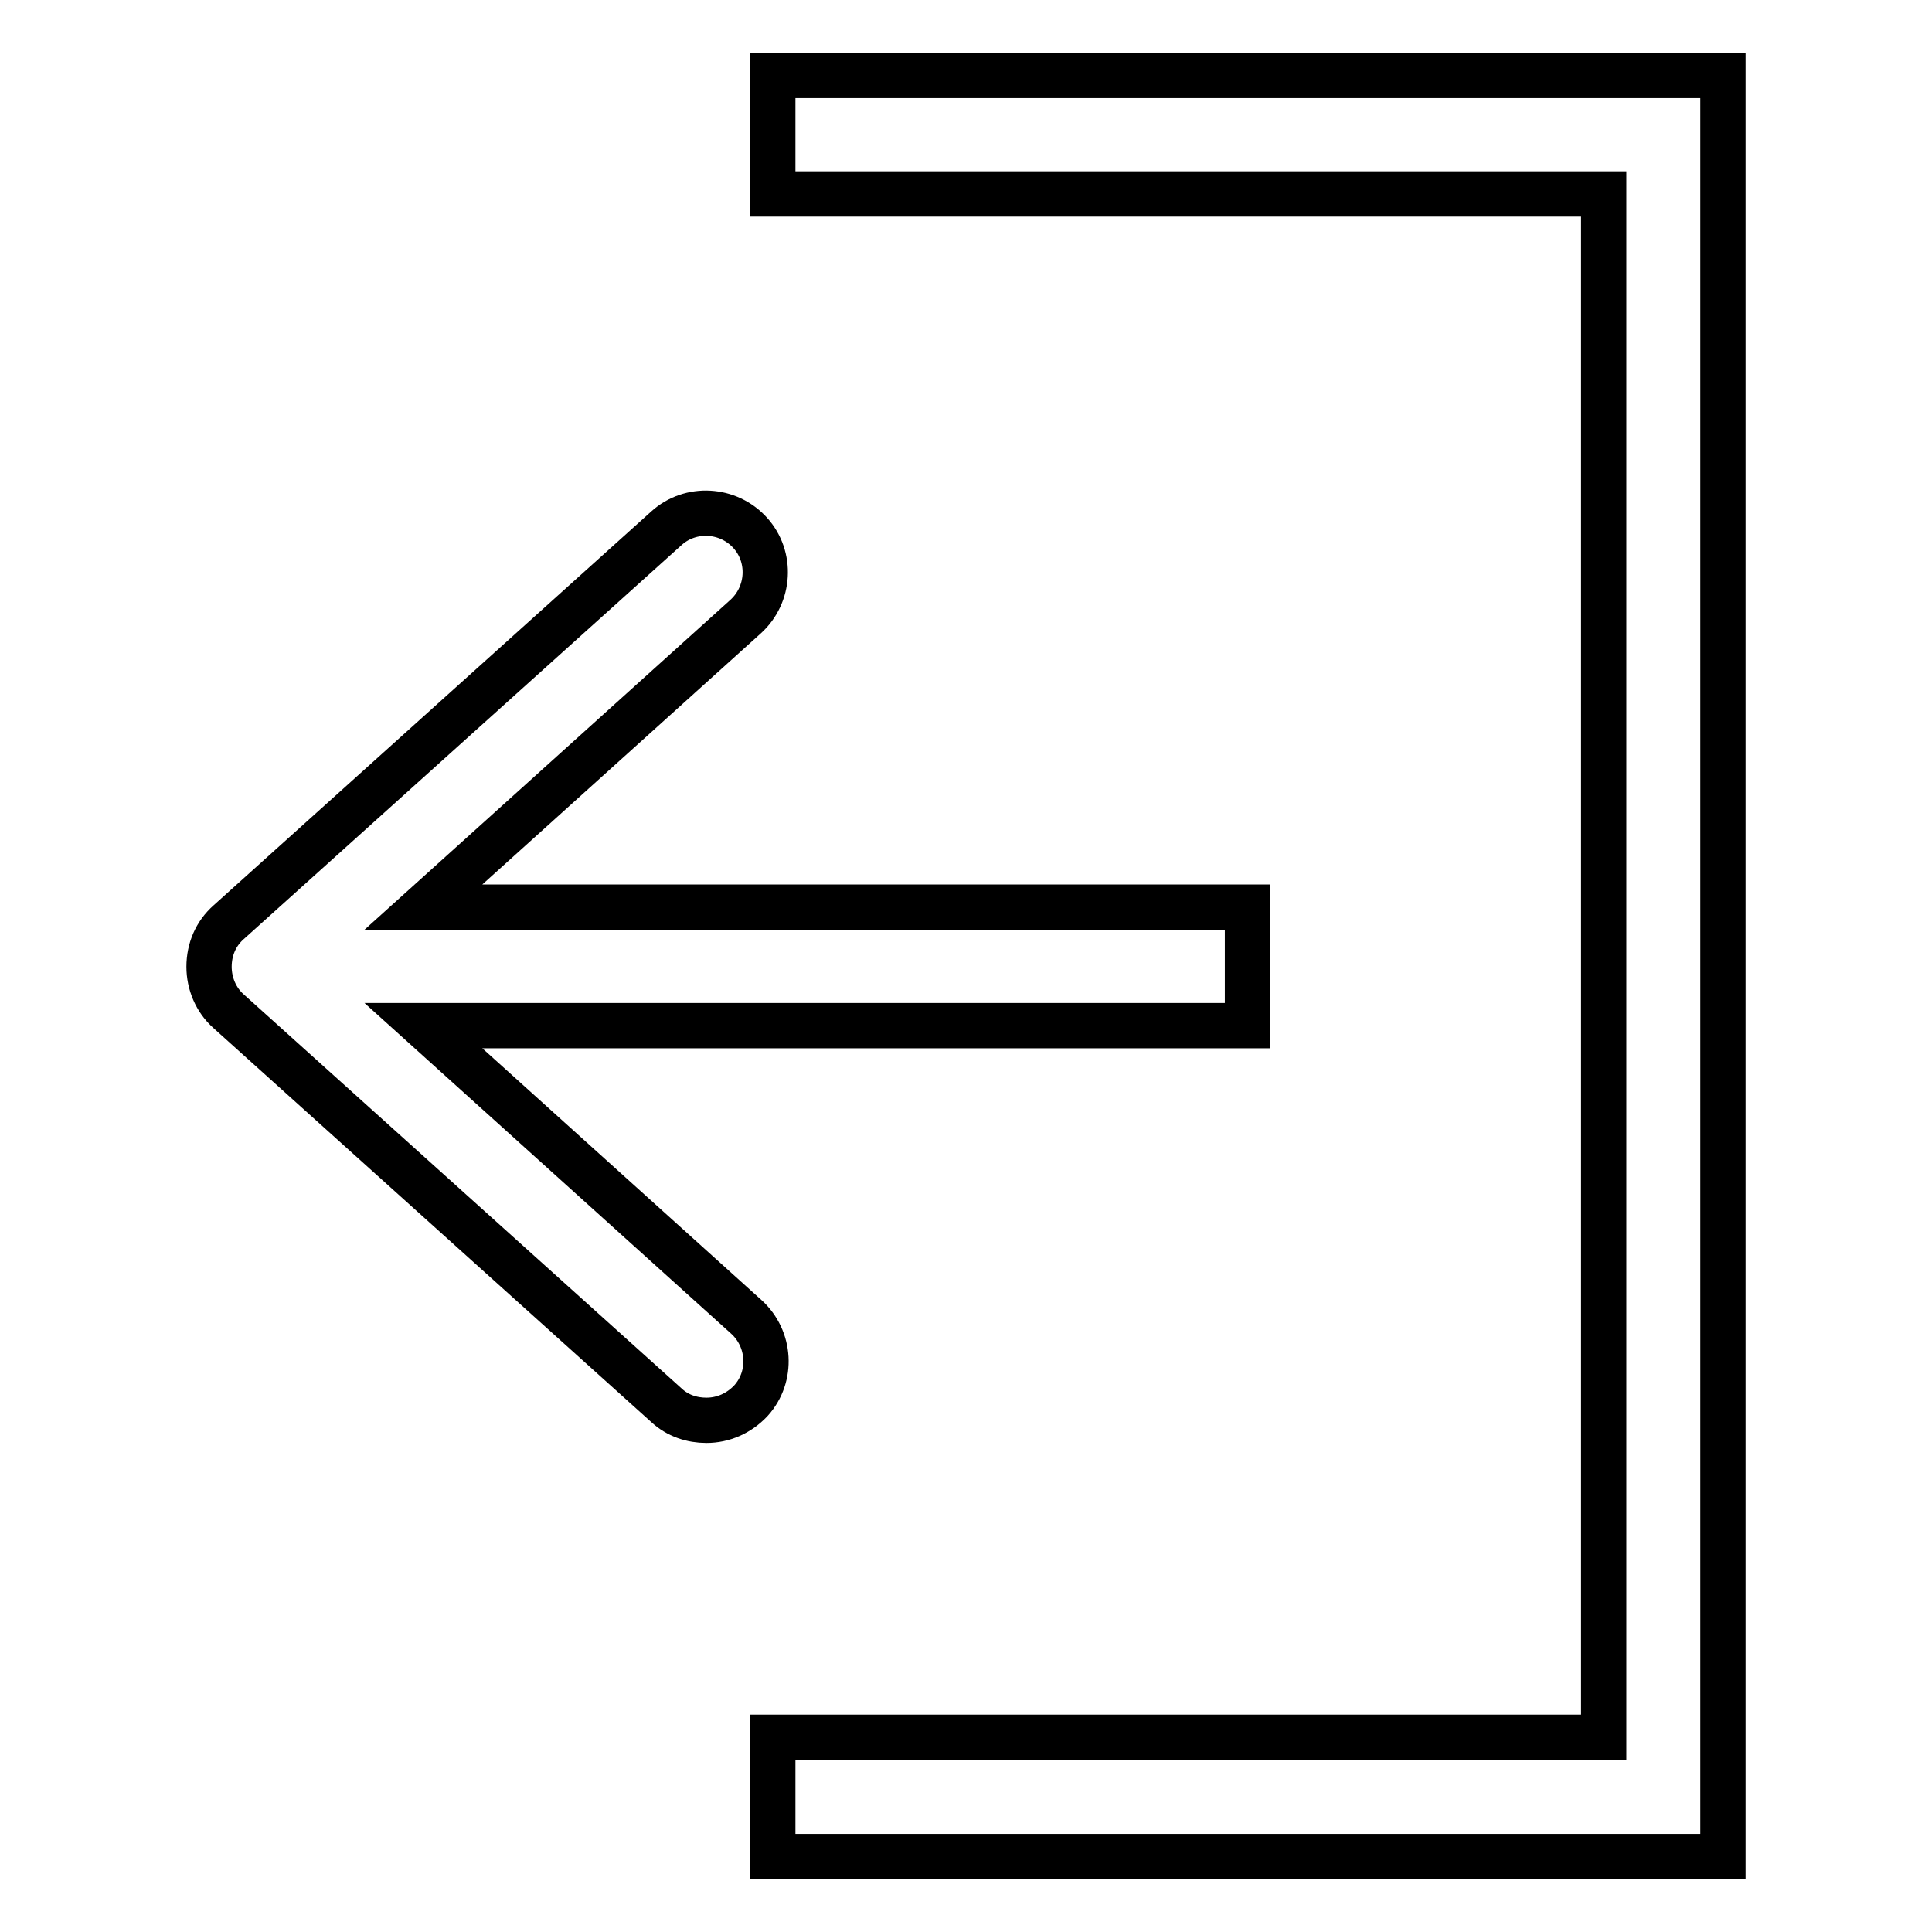
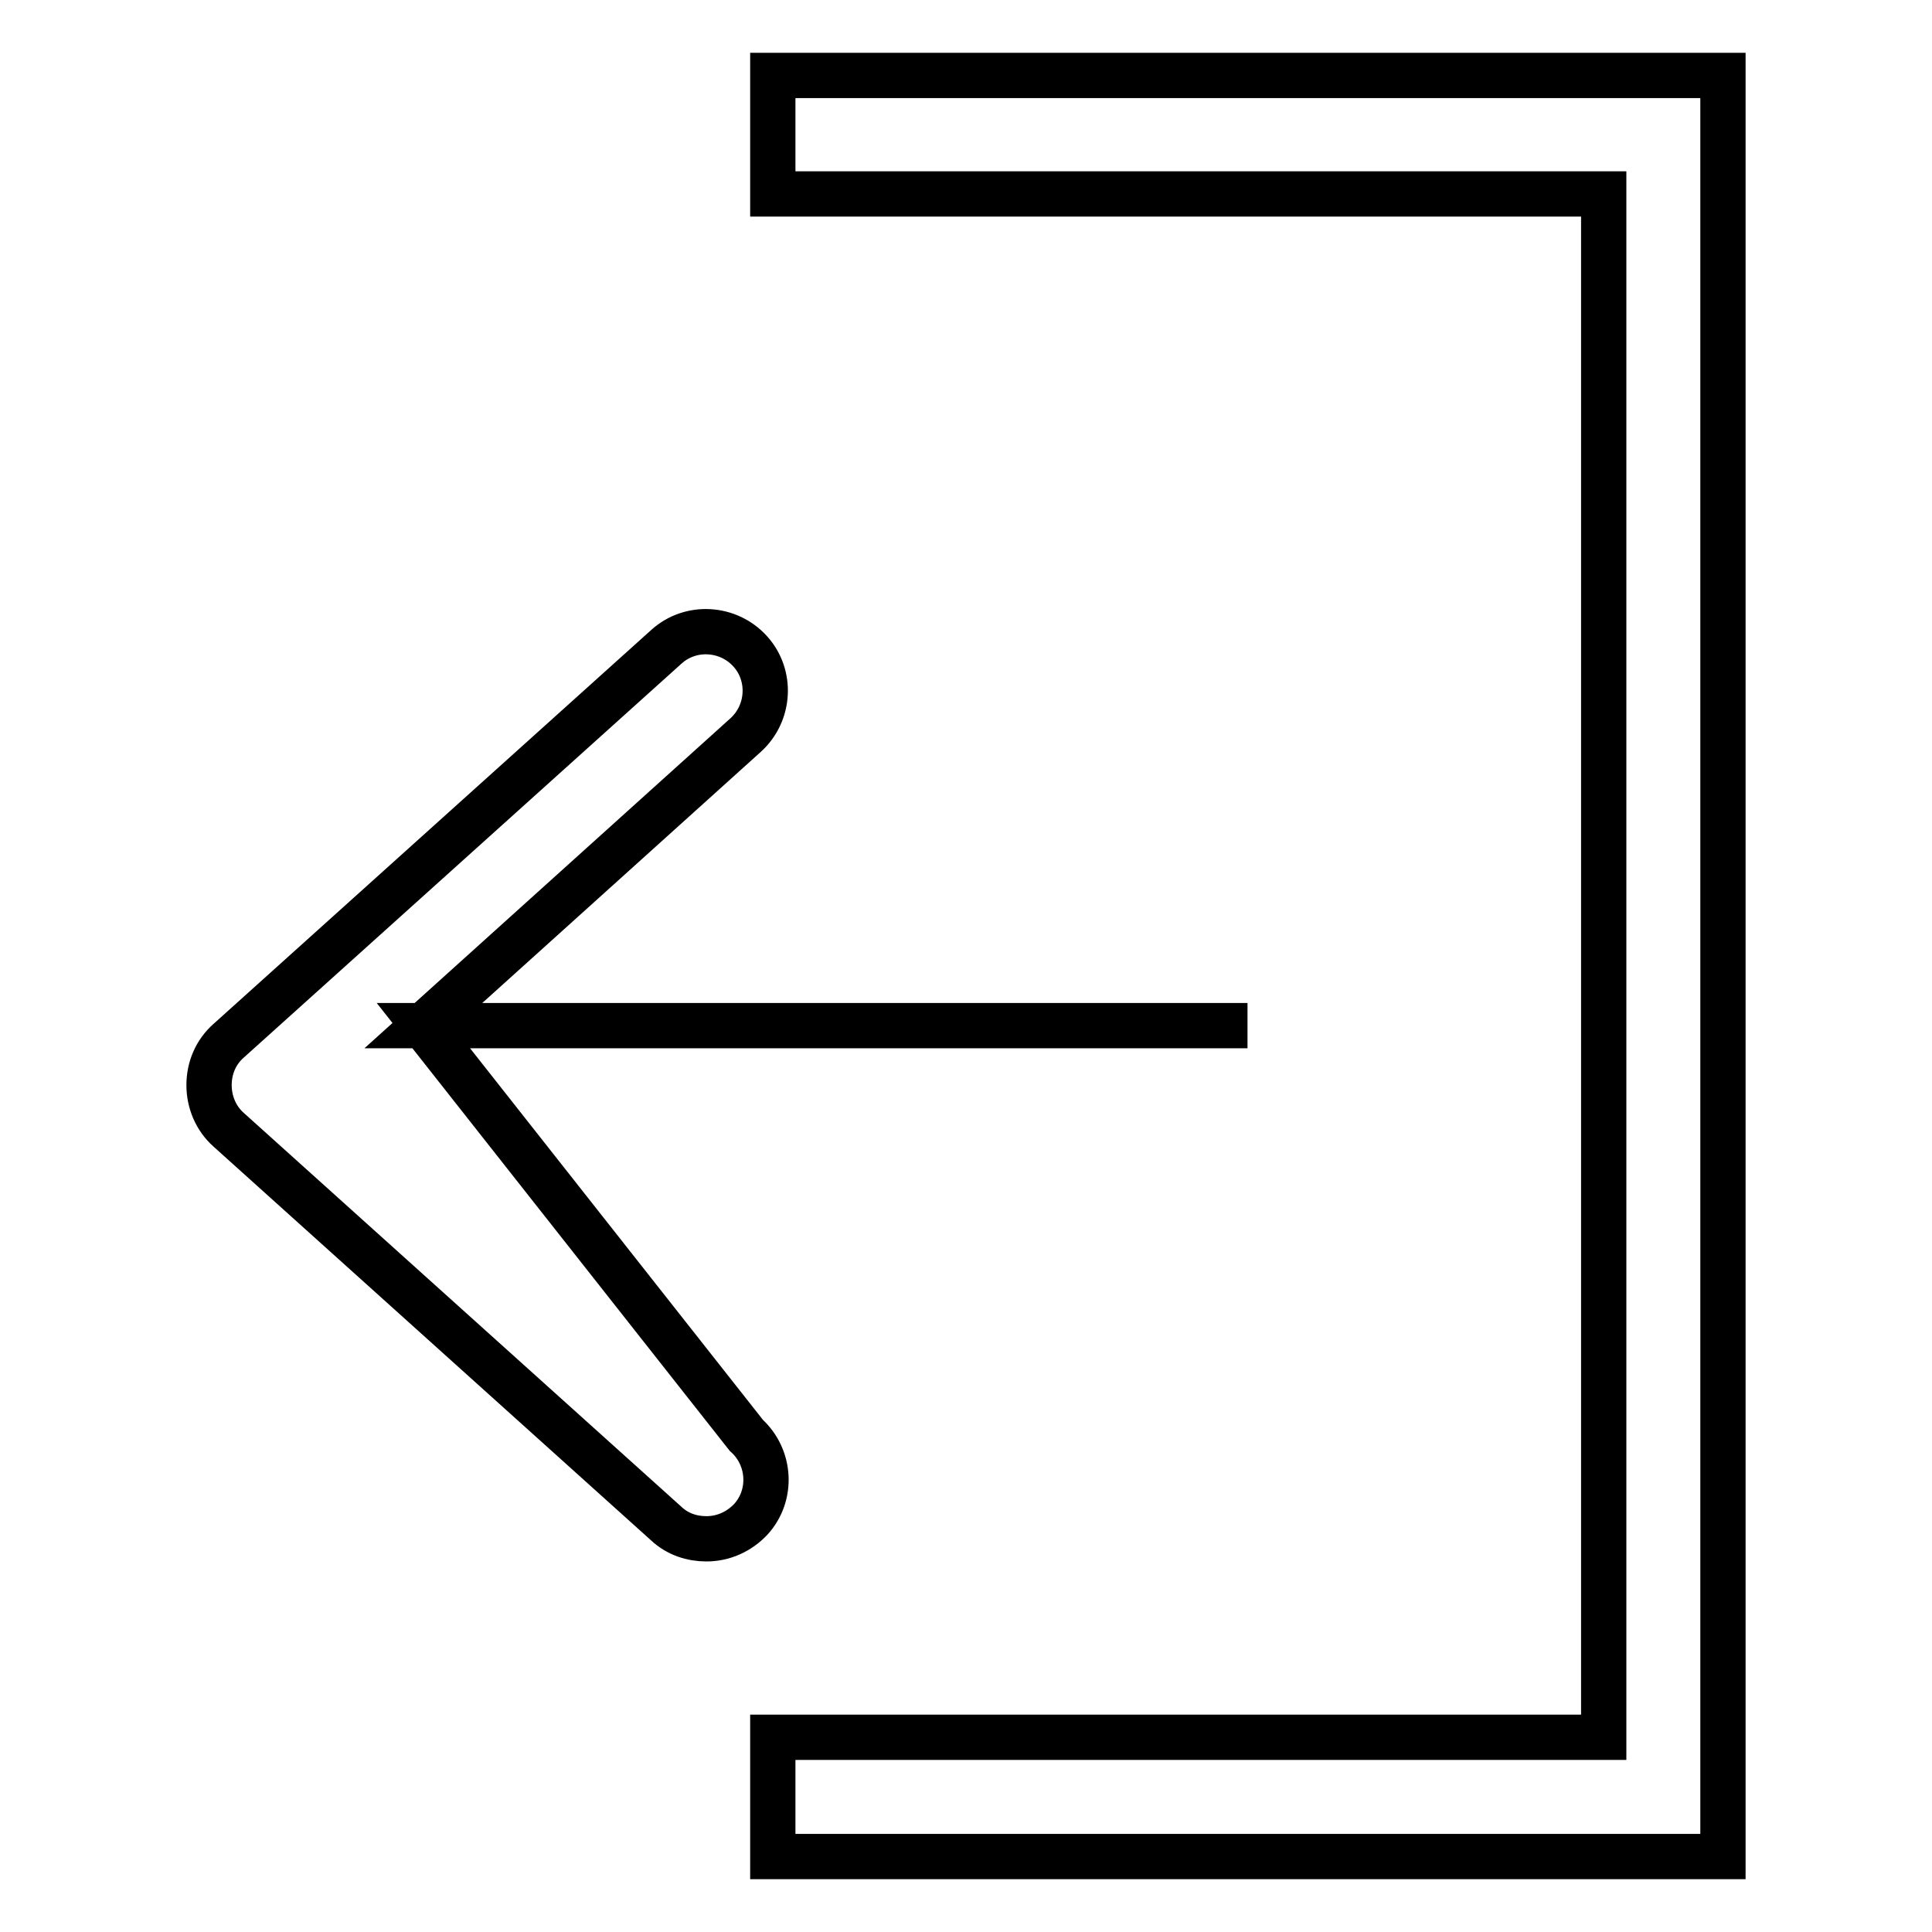
<svg xmlns="http://www.w3.org/2000/svg" version="1.1" x="0px" y="0px" viewBox="0 0 256 256" enable-background="new 0 0 256 256" xml:space="preserve">
  <g>
-     <path stroke-width="6" fill-opacity="0" stroke="#000000" d="M102.4,10v15.7h110.1v204.5H102.4V246h125.9V10H102.4z M56.1,135.9h109.2v-15.7H56.1l42.7-38.5 c3.2-2.9,3.5-7.9,0.6-11.1c-2.9-3.2-7.9-3.5-11.1-0.6l-58,52.2c-1.7,1.5-2.6,3.6-2.6,5.9c0,2.2,0.9,4.4,2.6,5.9l58,52.2 c1.5,1.4,3.4,2,5.3,2c2.2,0,4.3-0.9,5.9-2.6c2.9-3.2,2.6-8.2-0.6-11.1L56.1,135.9z" />
+     <path stroke-width="6" fill-opacity="0" stroke="#000000" d="M102.4,10v15.7h110.1v204.5H102.4V246h125.9V10H102.4z M56.1,135.9h109.2H56.1l42.7-38.5 c3.2-2.9,3.5-7.9,0.6-11.1c-2.9-3.2-7.9-3.5-11.1-0.6l-58,52.2c-1.7,1.5-2.6,3.6-2.6,5.9c0,2.2,0.9,4.4,2.6,5.9l58,52.2 c1.5,1.4,3.4,2,5.3,2c2.2,0,4.3-0.9,5.9-2.6c2.9-3.2,2.6-8.2-0.6-11.1L56.1,135.9z" />
  </g>
</svg>